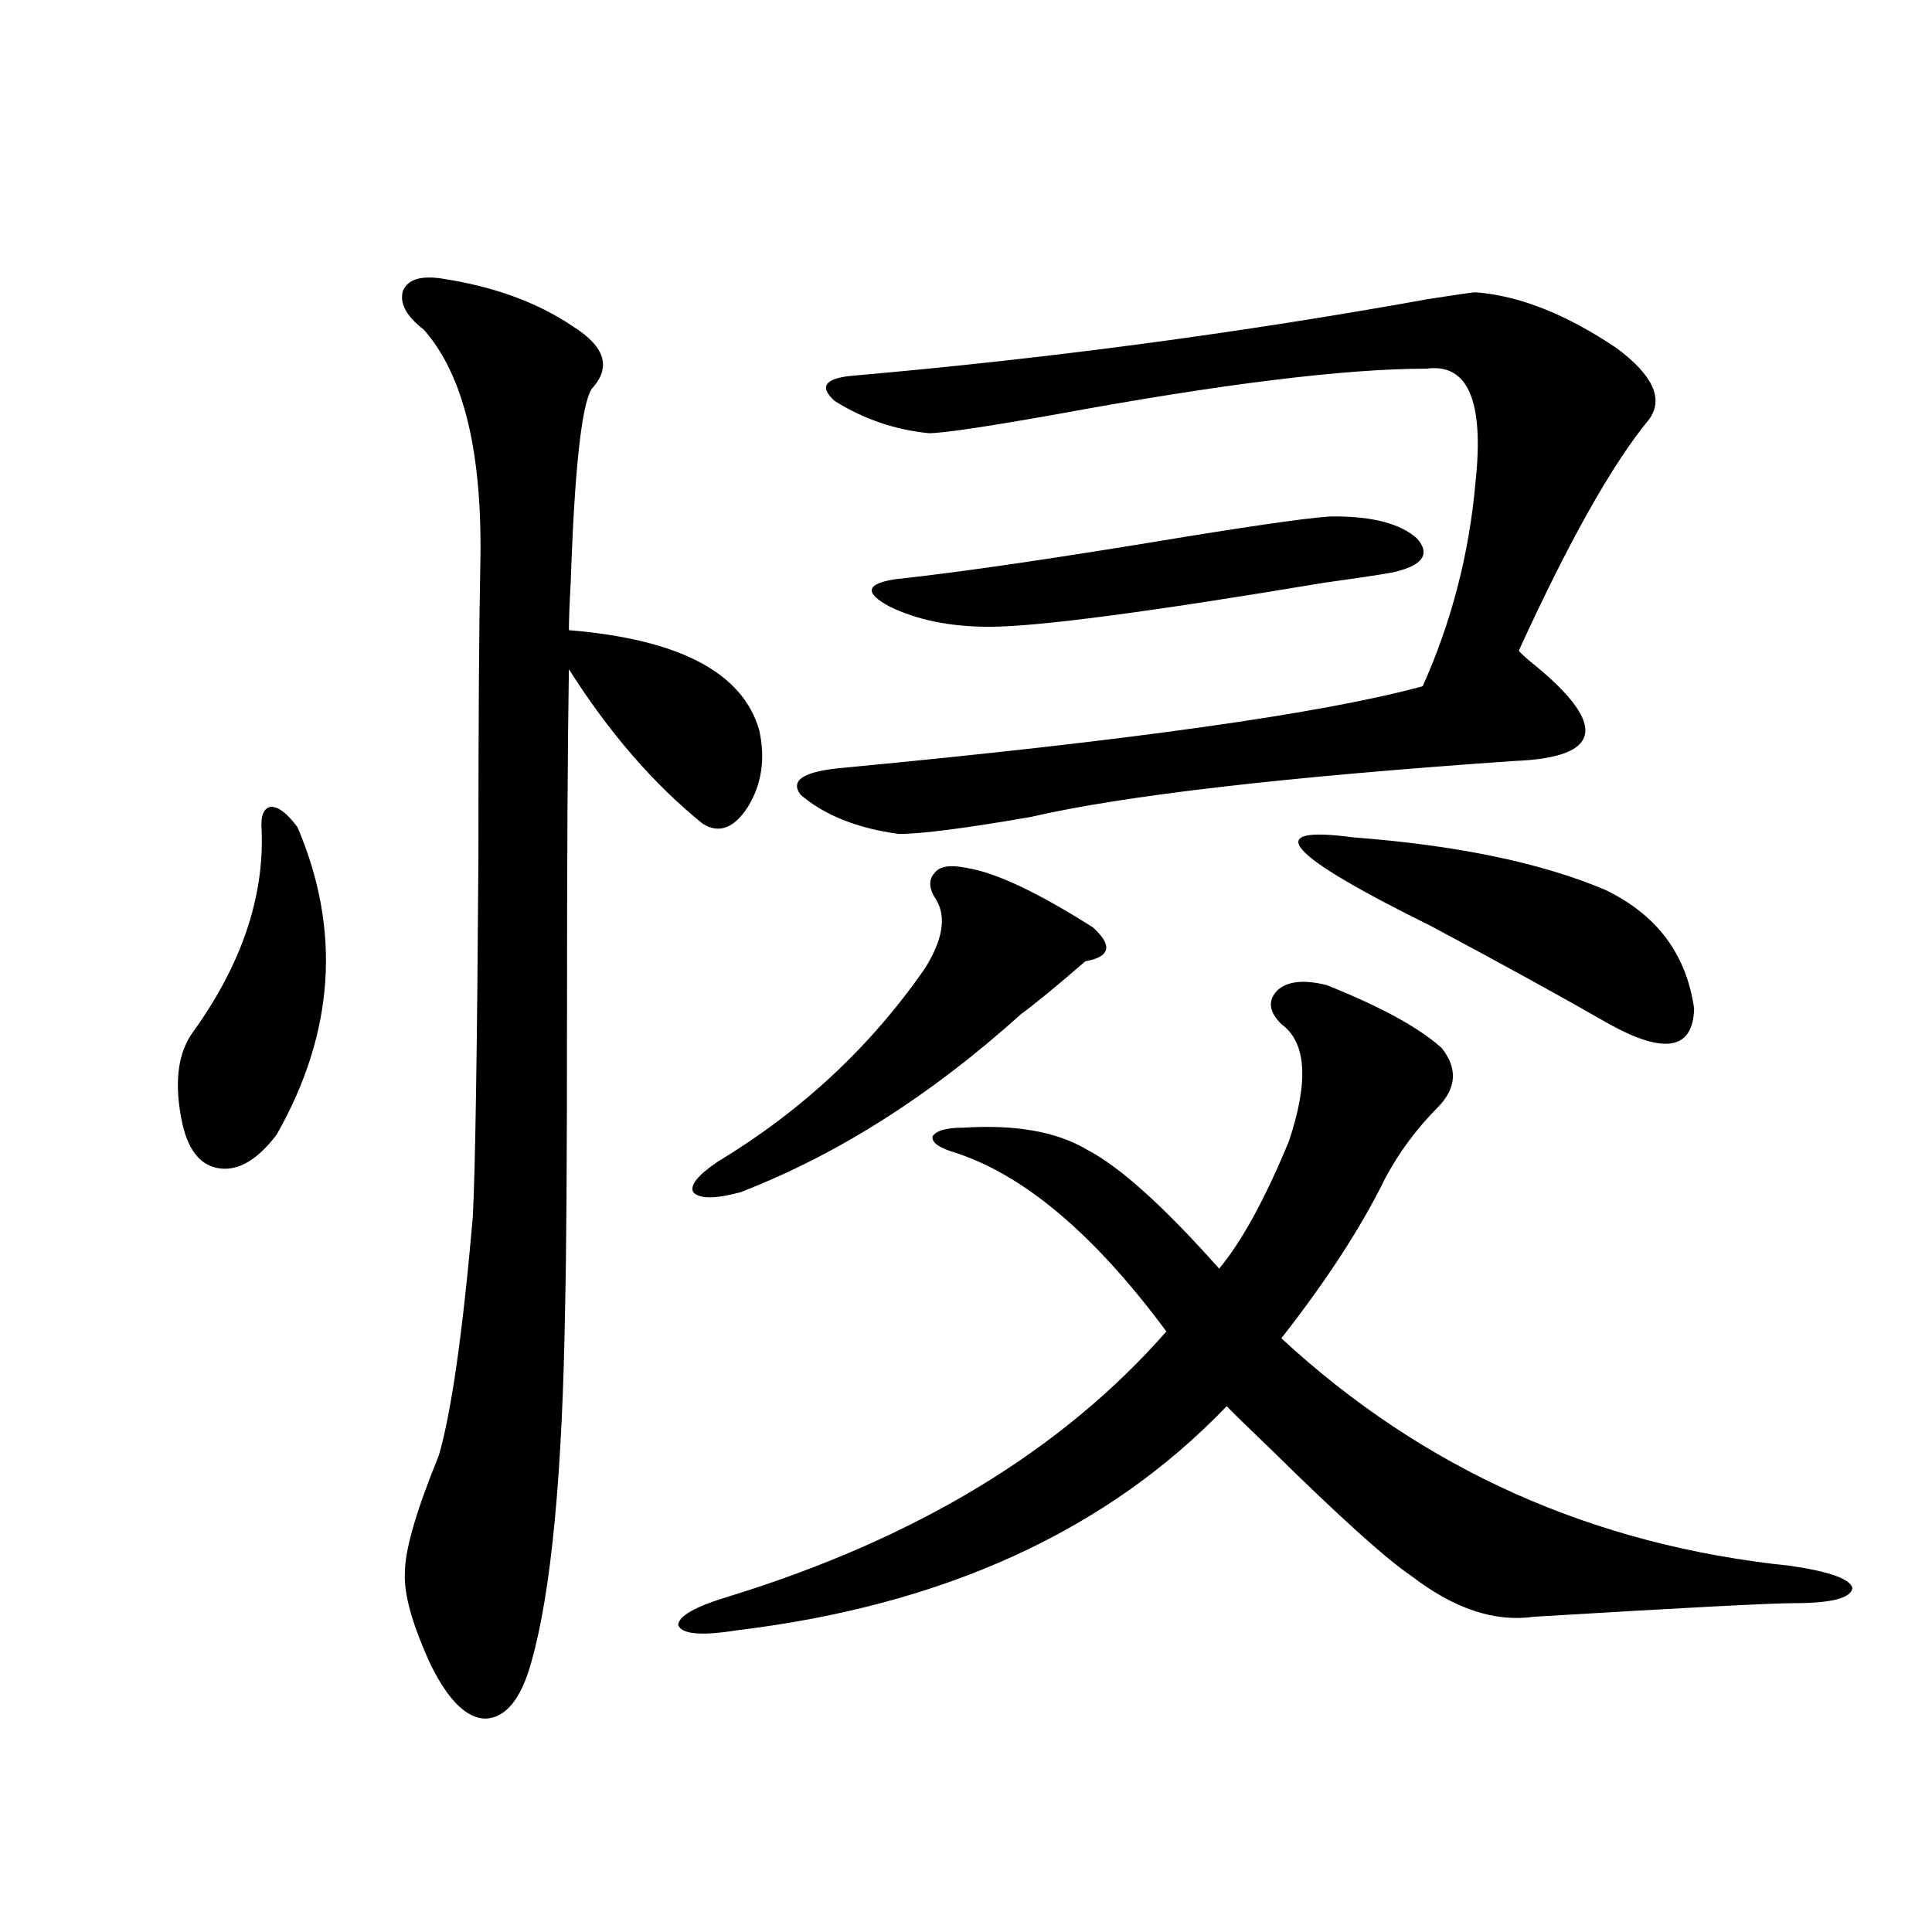
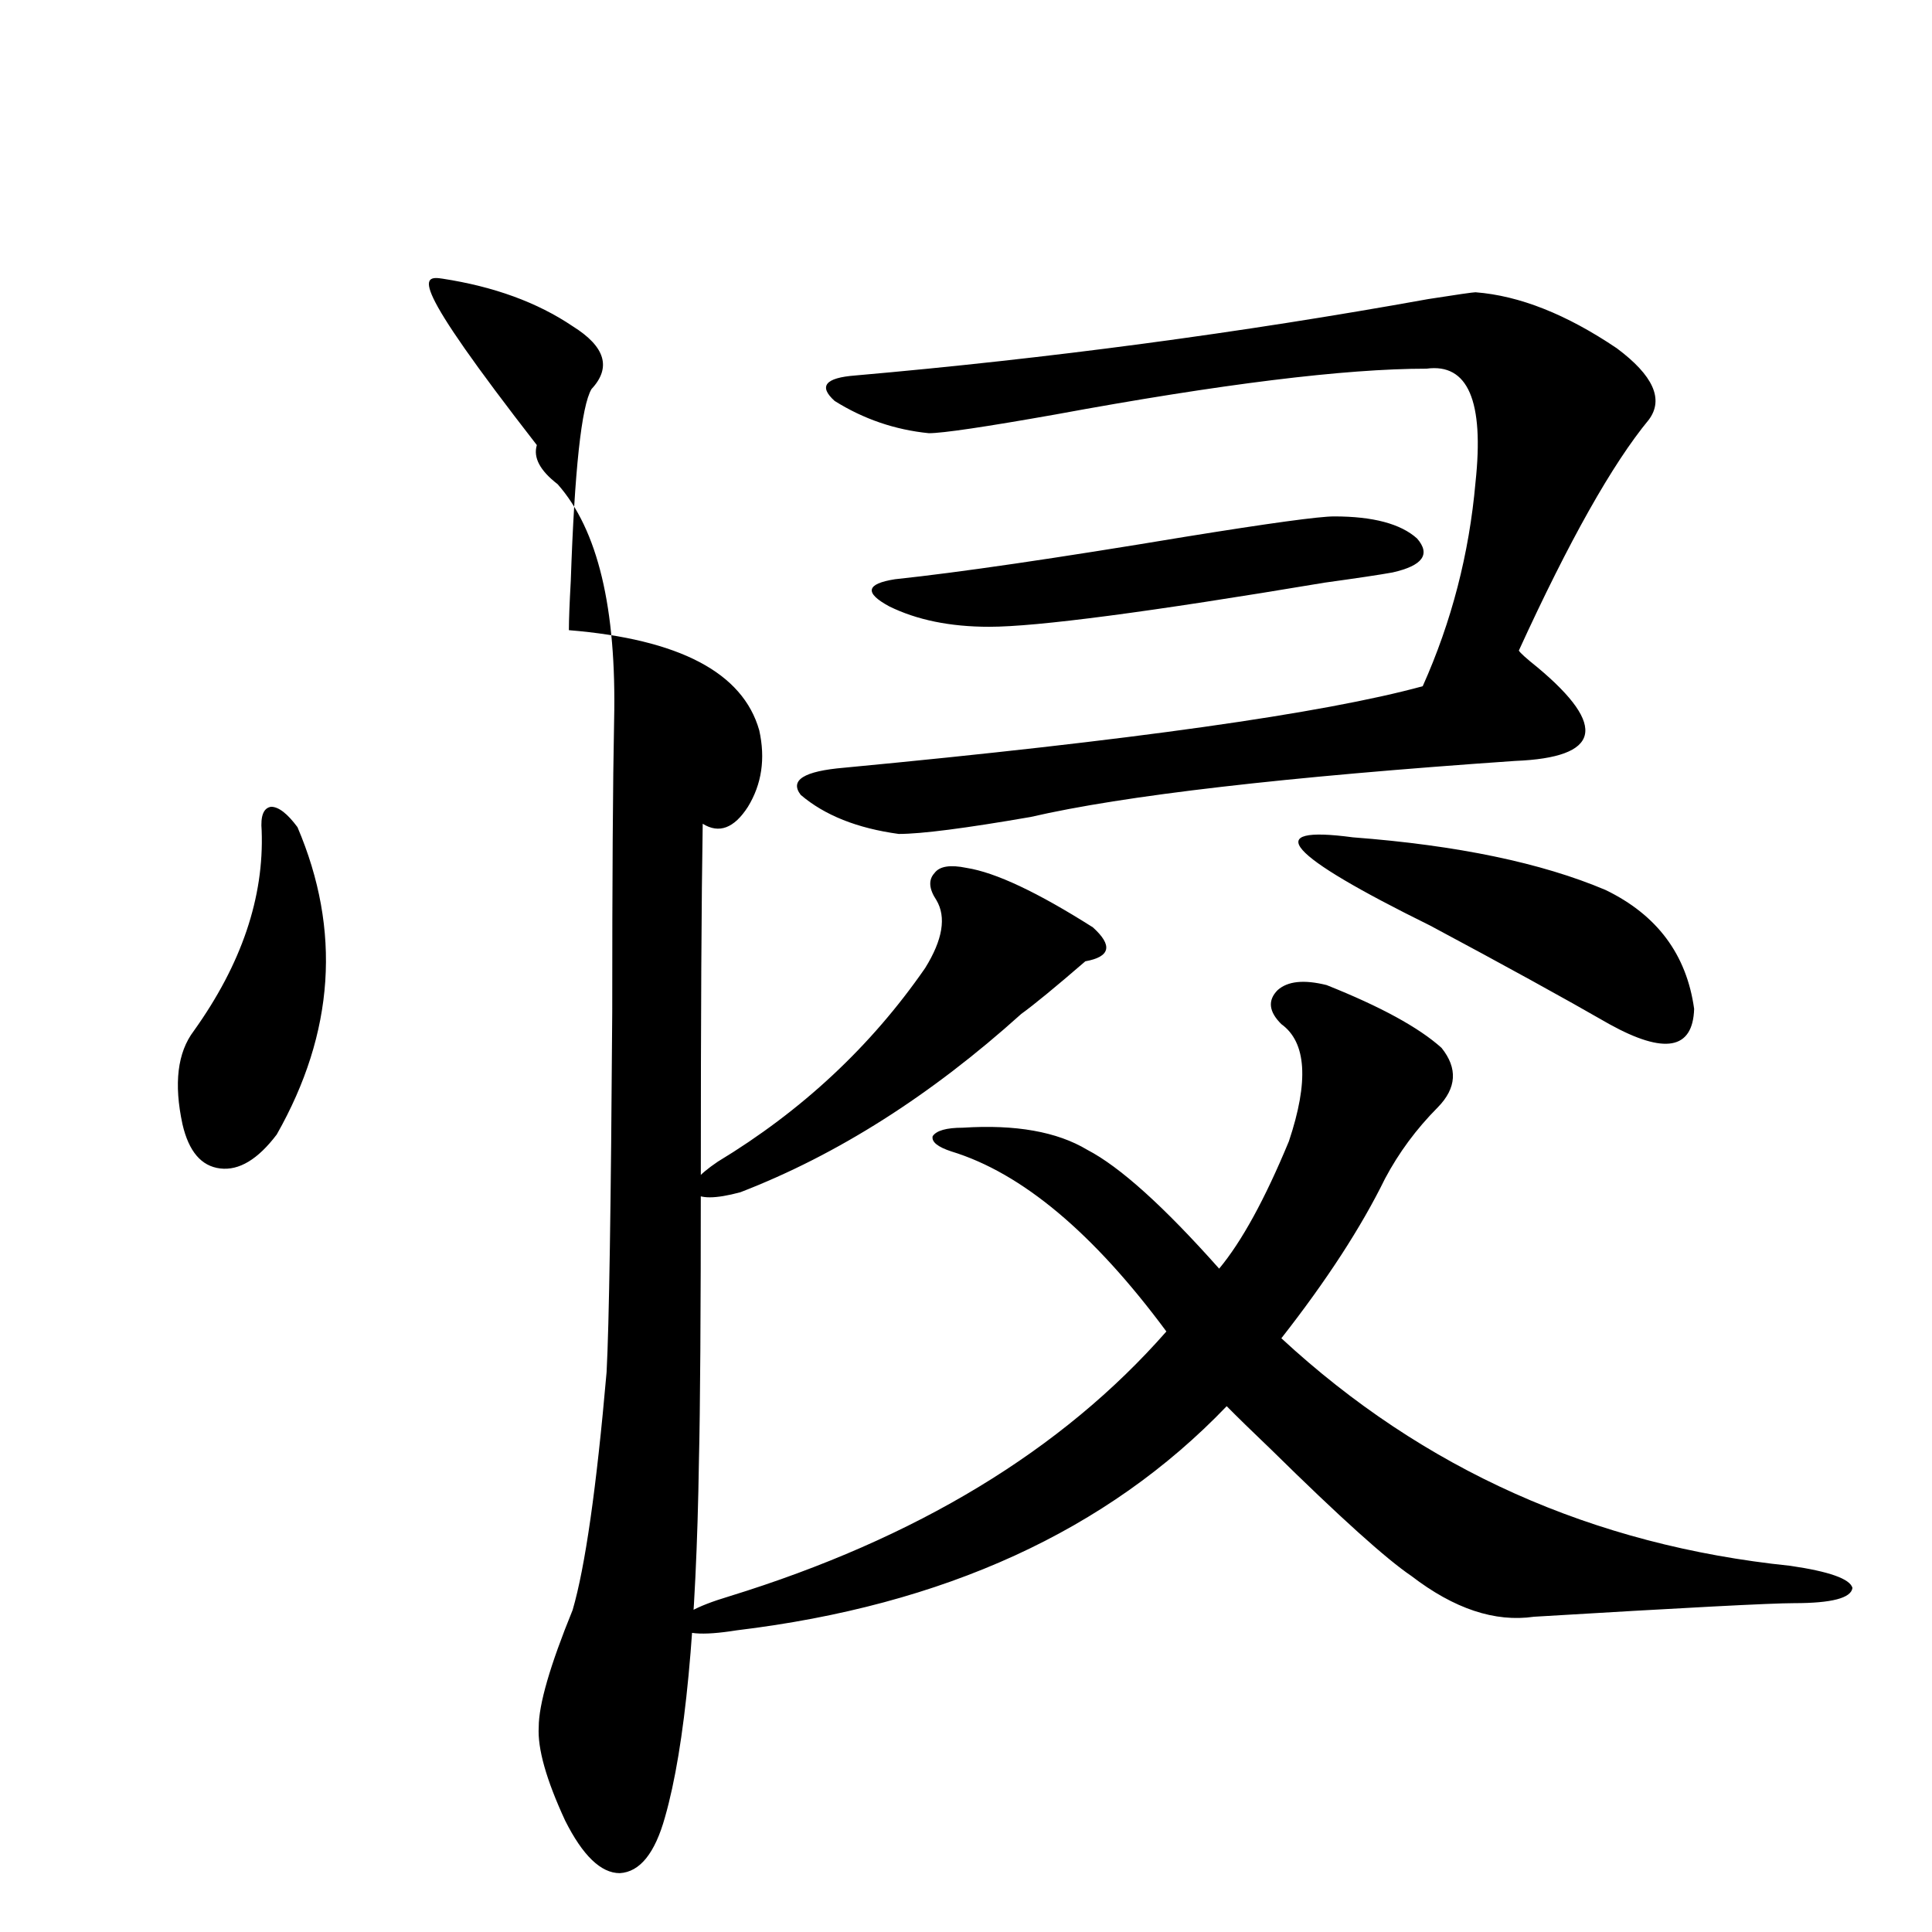
<svg xmlns="http://www.w3.org/2000/svg" version="1.1" id="图层_1" x="0px" y="0px" width="1000px" height="1000px" viewBox="0 0 1000 1000" enable-background="new 0 0 1000 1000" xml:space="preserve">
-   <path d="M153.972,428.133c22.759,53.325,19.177,106.348-10.731,159.082c-9.756,12.896-19.512,18.759-29.268,17.578  c-9.756-1.167-16.265-8.789-19.512-22.852c-4.558-21.094-2.606-37.202,5.854-48.34c24.71-34.565,36.417-69.132,35.121-103.711  c-0.655-7.608,0.976-11.714,4.878-12.305C144.216,417.586,148.759,421.102,153.972,428.133z M229.092,144.246  c26.661,4.106,49.1,12.305,67.315,24.609c16.905,10.547,20.152,21.396,9.756,32.52c-5.213,8.789-8.78,41.899-10.731,99.316  c-0.655,11.728-0.976,20.215-0.976,25.488c57.225,4.696,90.074,21.973,98.534,51.855c3.247,14.653,1.296,27.837-5.854,39.551  c-7.164,11.138-14.969,14.063-23.414,8.789c-25.365-20.503-48.459-47.159-69.267-79.98c-0.655,39.263-0.976,99.316-0.976,180.176  c0,73.828-0.335,123.638-0.976,149.414c-1.311,86.724-7.164,148.233-17.561,184.57c-5.213,18.745-13.018,28.413-23.414,29.004  c-9.756,0-19.191-9.091-28.292-27.246c-9.756-21.094-14.313-37.216-13.658-48.34c0-11.714,5.854-31.929,17.561-60.645  c6.494-22.261,12.348-63.281,17.561-123.047c1.296-24.019,2.271-86.133,2.927-186.328c0-69.132,0.32-119.531,0.976-151.172  c1.296-58.008-8.46-98.726-29.268-122.168c-9.115-7.031-12.683-13.761-10.731-20.215  C211.196,144.548,218.025,142.488,229.092,144.246z M746.152,542.391c8.445,10.547,7.805,20.806-1.951,30.762  c-11.066,11.138-20.167,23.442-27.316,36.914c-12.362,25.2-30.243,52.734-53.657,82.617  c73.489,67.978,161.292,107.227,263.408,117.773c20.152,2.938,30.884,6.743,32.194,11.426c-0.655,5.273-10.731,7.91-30.243,7.91  c-11.707,0-56.584,2.335-134.631,7.031c-20.167,2.925-41.31-4.106-63.413-21.094c-13.018-8.789-37.072-30.46-72.193-65.039  c-10.411-9.956-18.216-17.578-23.414-22.852c-61.797,64.462-146.338,103.12-253.652,116.016  c-18.216,2.925-28.292,2.046-30.243-2.637c0-4.696,8.78-9.668,26.341-14.941c96.903-29.883,172.344-75.586,226.336-137.109  c-37.728-50.977-74.8-82.026-111.217-93.164c-7.164-2.335-10.411-4.972-9.756-7.91c1.951-2.925,7.149-4.395,15.609-4.395  c27.316-1.758,48.779,2.06,64.389,11.426c16.905,8.789,39.664,29.306,68.291,61.523c11.707-14.063,23.734-36.035,36.097-65.918  c10.396-31.05,9.101-51.265-3.902-60.645c-6.509-6.44-7.164-12.305-1.951-17.578c5.198-4.683,13.658-5.562,25.365-2.637  C714.599,521.009,734.445,531.844,746.152,542.391z M500.305,449.227c14.954,2.349,36.737,12.606,65.364,30.762  c5.198,4.696,7.47,8.501,6.829,11.426c-0.655,2.938-4.237,4.985-10.731,6.152c-15.609,13.485-26.676,22.563-33.17,27.246  C481.769,567,433.31,597.762,383.234,617.098c-13.018,3.516-21.143,3.516-24.39,0c-1.951-3.516,2.271-8.789,12.683-15.82  c43.566-26.367,79.343-59.766,107.314-100.195c9.101-14.64,11.052-26.367,5.854-35.156c-3.902-5.851-4.237-10.547-0.976-14.063  C486.312,448.348,491.845,447.469,500.305,449.227z M763.713,151.277c22.759,1.758,47.148,11.426,73.169,29.004  c18.856,14.063,24.39,26.367,16.585,36.914c-18.871,22.852-41.31,62.704-67.315,119.531c0.641,1.181,3.902,4.106,9.756,8.789  c36.417,30.474,32.515,46.582-11.707,48.34c-119.021,8.212-202.602,17.88-250.726,29.004c-33.825,5.864-56.584,8.789-68.291,8.789  c-21.463-2.925-38.383-9.668-50.73-20.215c-5.854-7.608,1.616-12.305,22.438-14.063c148.289-14.063,248.119-28.125,299.505-42.188  c14.954-33.398,24.055-68.555,27.316-105.469c4.543-42.188-3.902-61.812-25.365-58.887c-42.285,0-106.339,7.91-192.19,23.73  c-36.432,6.454-58.215,9.668-65.364,9.668c-17.561-1.758-33.825-7.319-48.779-16.699c-8.46-7.608-4.878-12.003,10.731-13.184  c100.15-8.789,199.02-21.973,296.578-39.551C754.277,152.458,762.402,151.277,763.713,151.277z M690.544,267.293  c20.152,0,34.466,3.817,42.926,11.426c7.149,8.212,2.927,14.063-12.683,17.578c-6.509,1.181-18.216,2.938-35.121,5.273  c-91.064,15.243-148.944,22.852-173.654,22.852c-20.167,0-37.407-3.516-51.706-10.547c-13.018-7.031-12.042-11.714,2.927-14.063  c33.17-3.516,83.245-10.835,150.24-21.973C657.039,270.809,682.739,267.293,690.544,267.293z M700.3,433.406  c53.978,4.106,97.559,13.184,130.729,27.246c26.661,12.896,41.95,33.398,45.853,61.523c-0.655,21.094-15.289,23.73-43.901,7.91  c-23.414-13.472-54.313-30.46-92.681-50.977C665.499,442.195,652.161,426.966,700.3,433.406z" />
+   <path d="M153.972,428.133c22.759,53.325,19.177,106.348-10.731,159.082c-9.756,12.896-19.512,18.759-29.268,17.578  c-9.756-1.167-16.265-8.789-19.512-22.852c-4.558-21.094-2.606-37.202,5.854-48.34c24.71-34.565,36.417-69.132,35.121-103.711  c-0.655-7.608,0.976-11.714,4.878-12.305C144.216,417.586,148.759,421.102,153.972,428.133z M229.092,144.246  c26.661,4.106,49.1,12.305,67.315,24.609c16.905,10.547,20.152,21.396,9.756,32.52c-5.213,8.789-8.78,41.899-10.731,99.316  c-0.655,11.728-0.976,20.215-0.976,25.488c57.225,4.696,90.074,21.973,98.534,51.855c3.247,14.653,1.296,27.837-5.854,39.551  c-7.164,11.138-14.969,14.063-23.414,8.789c-0.655,39.263-0.976,99.316-0.976,180.176  c0,73.828-0.335,123.638-0.976,149.414c-1.311,86.724-7.164,148.233-17.561,184.57c-5.213,18.745-13.018,28.413-23.414,29.004  c-9.756,0-19.191-9.091-28.292-27.246c-9.756-21.094-14.313-37.216-13.658-48.34c0-11.714,5.854-31.929,17.561-60.645  c6.494-22.261,12.348-63.281,17.561-123.047c1.296-24.019,2.271-86.133,2.927-186.328c0-69.132,0.32-119.531,0.976-151.172  c1.296-58.008-8.46-98.726-29.268-122.168c-9.115-7.031-12.683-13.761-10.731-20.215  C211.196,144.548,218.025,142.488,229.092,144.246z M746.152,542.391c8.445,10.547,7.805,20.806-1.951,30.762  c-11.066,11.138-20.167,23.442-27.316,36.914c-12.362,25.2-30.243,52.734-53.657,82.617  c73.489,67.978,161.292,107.227,263.408,117.773c20.152,2.938,30.884,6.743,32.194,11.426c-0.655,5.273-10.731,7.91-30.243,7.91  c-11.707,0-56.584,2.335-134.631,7.031c-20.167,2.925-41.31-4.106-63.413-21.094c-13.018-8.789-37.072-30.46-72.193-65.039  c-10.411-9.956-18.216-17.578-23.414-22.852c-61.797,64.462-146.338,103.12-253.652,116.016  c-18.216,2.925-28.292,2.046-30.243-2.637c0-4.696,8.78-9.668,26.341-14.941c96.903-29.883,172.344-75.586,226.336-137.109  c-37.728-50.977-74.8-82.026-111.217-93.164c-7.164-2.335-10.411-4.972-9.756-7.91c1.951-2.925,7.149-4.395,15.609-4.395  c27.316-1.758,48.779,2.06,64.389,11.426c16.905,8.789,39.664,29.306,68.291,61.523c11.707-14.063,23.734-36.035,36.097-65.918  c10.396-31.05,9.101-51.265-3.902-60.645c-6.509-6.44-7.164-12.305-1.951-17.578c5.198-4.683,13.658-5.562,25.365-2.637  C714.599,521.009,734.445,531.844,746.152,542.391z M500.305,449.227c14.954,2.349,36.737,12.606,65.364,30.762  c5.198,4.696,7.47,8.501,6.829,11.426c-0.655,2.938-4.237,4.985-10.731,6.152c-15.609,13.485-26.676,22.563-33.17,27.246  C481.769,567,433.31,597.762,383.234,617.098c-13.018,3.516-21.143,3.516-24.39,0c-1.951-3.516,2.271-8.789,12.683-15.82  c43.566-26.367,79.343-59.766,107.314-100.195c9.101-14.64,11.052-26.367,5.854-35.156c-3.902-5.851-4.237-10.547-0.976-14.063  C486.312,448.348,491.845,447.469,500.305,449.227z M763.713,151.277c22.759,1.758,47.148,11.426,73.169,29.004  c18.856,14.063,24.39,26.367,16.585,36.914c-18.871,22.852-41.31,62.704-67.315,119.531c0.641,1.181,3.902,4.106,9.756,8.789  c36.417,30.474,32.515,46.582-11.707,48.34c-119.021,8.212-202.602,17.88-250.726,29.004c-33.825,5.864-56.584,8.789-68.291,8.789  c-21.463-2.925-38.383-9.668-50.73-20.215c-5.854-7.608,1.616-12.305,22.438-14.063c148.289-14.063,248.119-28.125,299.505-42.188  c14.954-33.398,24.055-68.555,27.316-105.469c4.543-42.188-3.902-61.812-25.365-58.887c-42.285,0-106.339,7.91-192.19,23.73  c-36.432,6.454-58.215,9.668-65.364,9.668c-17.561-1.758-33.825-7.319-48.779-16.699c-8.46-7.608-4.878-12.003,10.731-13.184  c100.15-8.789,199.02-21.973,296.578-39.551C754.277,152.458,762.402,151.277,763.713,151.277z M690.544,267.293  c20.152,0,34.466,3.817,42.926,11.426c7.149,8.212,2.927,14.063-12.683,17.578c-6.509,1.181-18.216,2.938-35.121,5.273  c-91.064,15.243-148.944,22.852-173.654,22.852c-20.167,0-37.407-3.516-51.706-10.547c-13.018-7.031-12.042-11.714,2.927-14.063  c33.17-3.516,83.245-10.835,150.24-21.973C657.039,270.809,682.739,267.293,690.544,267.293z M700.3,433.406  c53.978,4.106,97.559,13.184,130.729,27.246c26.661,12.896,41.95,33.398,45.853,61.523c-0.655,21.094-15.289,23.73-43.901,7.91  c-23.414-13.472-54.313-30.46-92.681-50.977C665.499,442.195,652.161,426.966,700.3,433.406z" />
</svg>